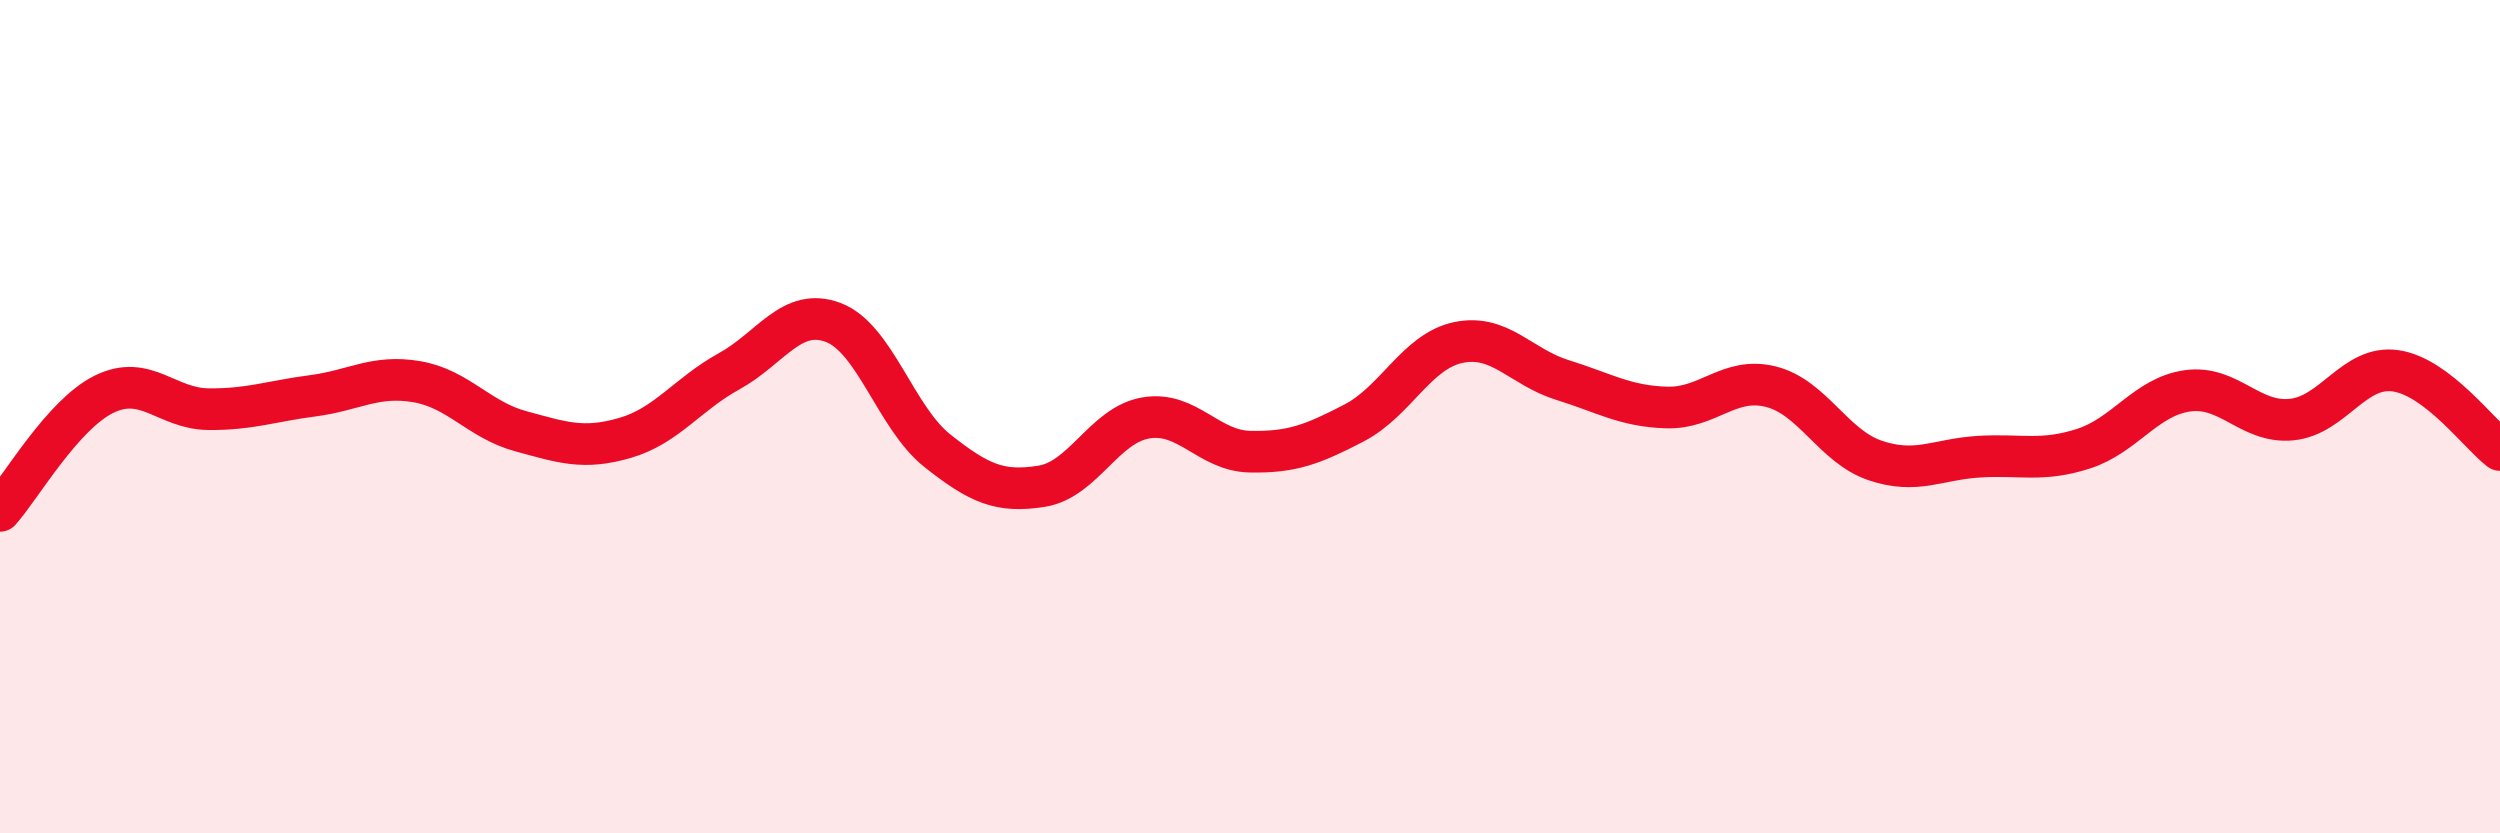
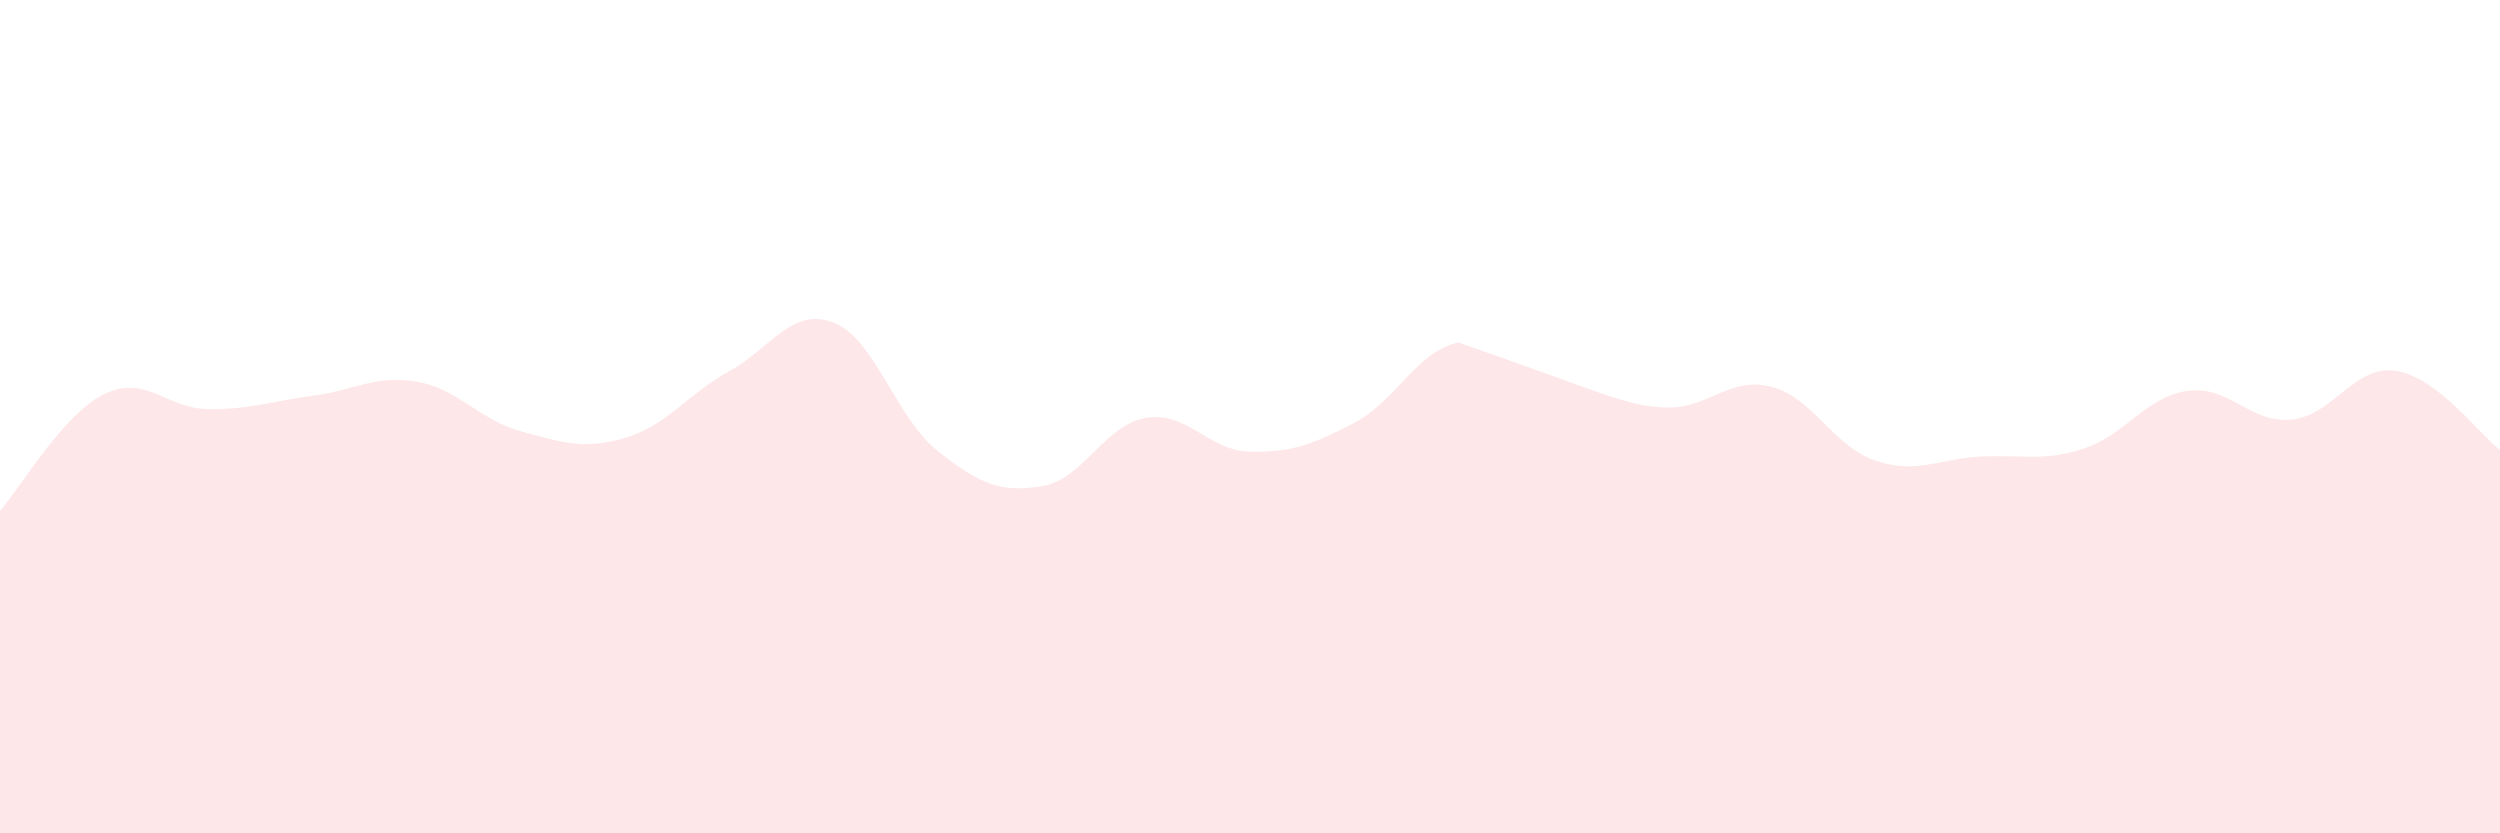
<svg xmlns="http://www.w3.org/2000/svg" width="60" height="20" viewBox="0 0 60 20">
-   <path d="M 0,12.26 C 0.5,11.7 1.5,9.95 2.5,9.46 C 3.5,8.97 4,9.81 5,9.82 C 6,9.83 6.5,9.63 7.5,9.5 C 8.5,9.37 9,8.99 10,9.16 C 11,9.33 11.5,10.08 12.5,10.35 C 13.5,10.62 14,10.8 15,10.51 C 16,10.22 16.5,9.46 17.5,8.91 C 18.5,8.36 19,7.36 20,7.74 C 21,8.12 21.5,10.03 22.5,10.82 C 23.5,11.61 24,11.83 25,11.67 C 26,11.51 26.5,10.2 27.5,10.03 C 28.5,9.86 29,10.82 30,10.84 C 31,10.86 31.5,10.67 32.5,10.15 C 33.5,9.63 34,8.43 35,8.22 C 36,8.01 36.5,8.81 37.5,9.12 C 38.5,9.43 39,9.75 40,9.78 C 41,9.81 41.5,9.03 42.5,9.28 C 43.5,9.53 44,10.71 45,11.05 C 46,11.39 46.5,11.02 47.5,10.96 C 48.5,10.9 49,11.09 50,10.77 C 51,10.45 51.5,9.52 52.5,9.38 C 53.5,9.24 54,10.17 55,10.07 C 56,9.97 56.5,8.75 57.5,8.9 C 58.5,9.05 59.5,10.42 60,10.8L60 20L0 20Z" fill="#EB0A25" opacity="0.1" stroke-linecap="round" stroke-linejoin="round" />
-   <path d="M 0,12.26 C 0.5,11.7 1.5,9.95 2.5,9.46 C 3.5,8.97 4,9.81 5,9.82 C 6,9.83 6.5,9.63 7.5,9.5 C 8.5,9.37 9,8.99 10,9.16 C 11,9.33 11.5,10.08 12.5,10.35 C 13.5,10.62 14,10.8 15,10.51 C 16,10.22 16.5,9.46 17.5,8.91 C 18.5,8.36 19,7.36 20,7.74 C 21,8.12 21.5,10.03 22.5,10.82 C 23.5,11.61 24,11.83 25,11.67 C 26,11.51 26.5,10.2 27.5,10.03 C 28.5,9.86 29,10.82 30,10.84 C 31,10.86 31.5,10.67 32.5,10.15 C 33.5,9.63 34,8.43 35,8.22 C 36,8.01 36.5,8.81 37.5,9.12 C 38.5,9.43 39,9.75 40,9.78 C 41,9.81 41.5,9.03 42.5,9.28 C 43.5,9.53 44,10.71 45,11.05 C 46,11.39 46.5,11.02 47.5,10.96 C 48.5,10.9 49,11.09 50,10.77 C 51,10.45 51.5,9.52 52.5,9.38 C 53.5,9.24 54,10.17 55,10.07 C 56,9.97 56.5,8.75 57.5,8.9 C 58.5,9.05 59.5,10.42 60,10.8" stroke="#EB0A25" stroke-width="1" fill="none" stroke-linecap="round" stroke-linejoin="round" />
+   <path d="M 0,12.26 C 0.5,11.7 1.5,9.95 2.5,9.46 C 3.5,8.97 4,9.81 5,9.82 C 6,9.83 6.5,9.63 7.5,9.5 C 8.5,9.37 9,8.99 10,9.16 C 11,9.33 11.5,10.08 12.5,10.35 C 13.5,10.62 14,10.8 15,10.51 C 16,10.22 16.5,9.46 17.5,8.91 C 18.5,8.36 19,7.36 20,7.74 C 21,8.12 21.5,10.03 22.5,10.82 C 23.5,11.61 24,11.83 25,11.67 C 26,11.51 26.5,10.2 27.5,10.03 C 28.5,9.86 29,10.82 30,10.84 C 31,10.86 31.5,10.67 32.5,10.15 C 33.5,9.63 34,8.43 35,8.22 C 38.5,9.43 39,9.75 40,9.78 C 41,9.81 41.5,9.03 42.5,9.28 C 43.5,9.53 44,10.71 45,11.05 C 46,11.39 46.5,11.02 47.5,10.96 C 48.5,10.9 49,11.09 50,10.77 C 51,10.45 51.5,9.52 52.5,9.38 C 53.5,9.24 54,10.17 55,10.07 C 56,9.97 56.5,8.75 57.5,8.9 C 58.5,9.05 59.5,10.42 60,10.8L60 20L0 20Z" fill="#EB0A25" opacity="0.1" stroke-linecap="round" stroke-linejoin="round" />
</svg>